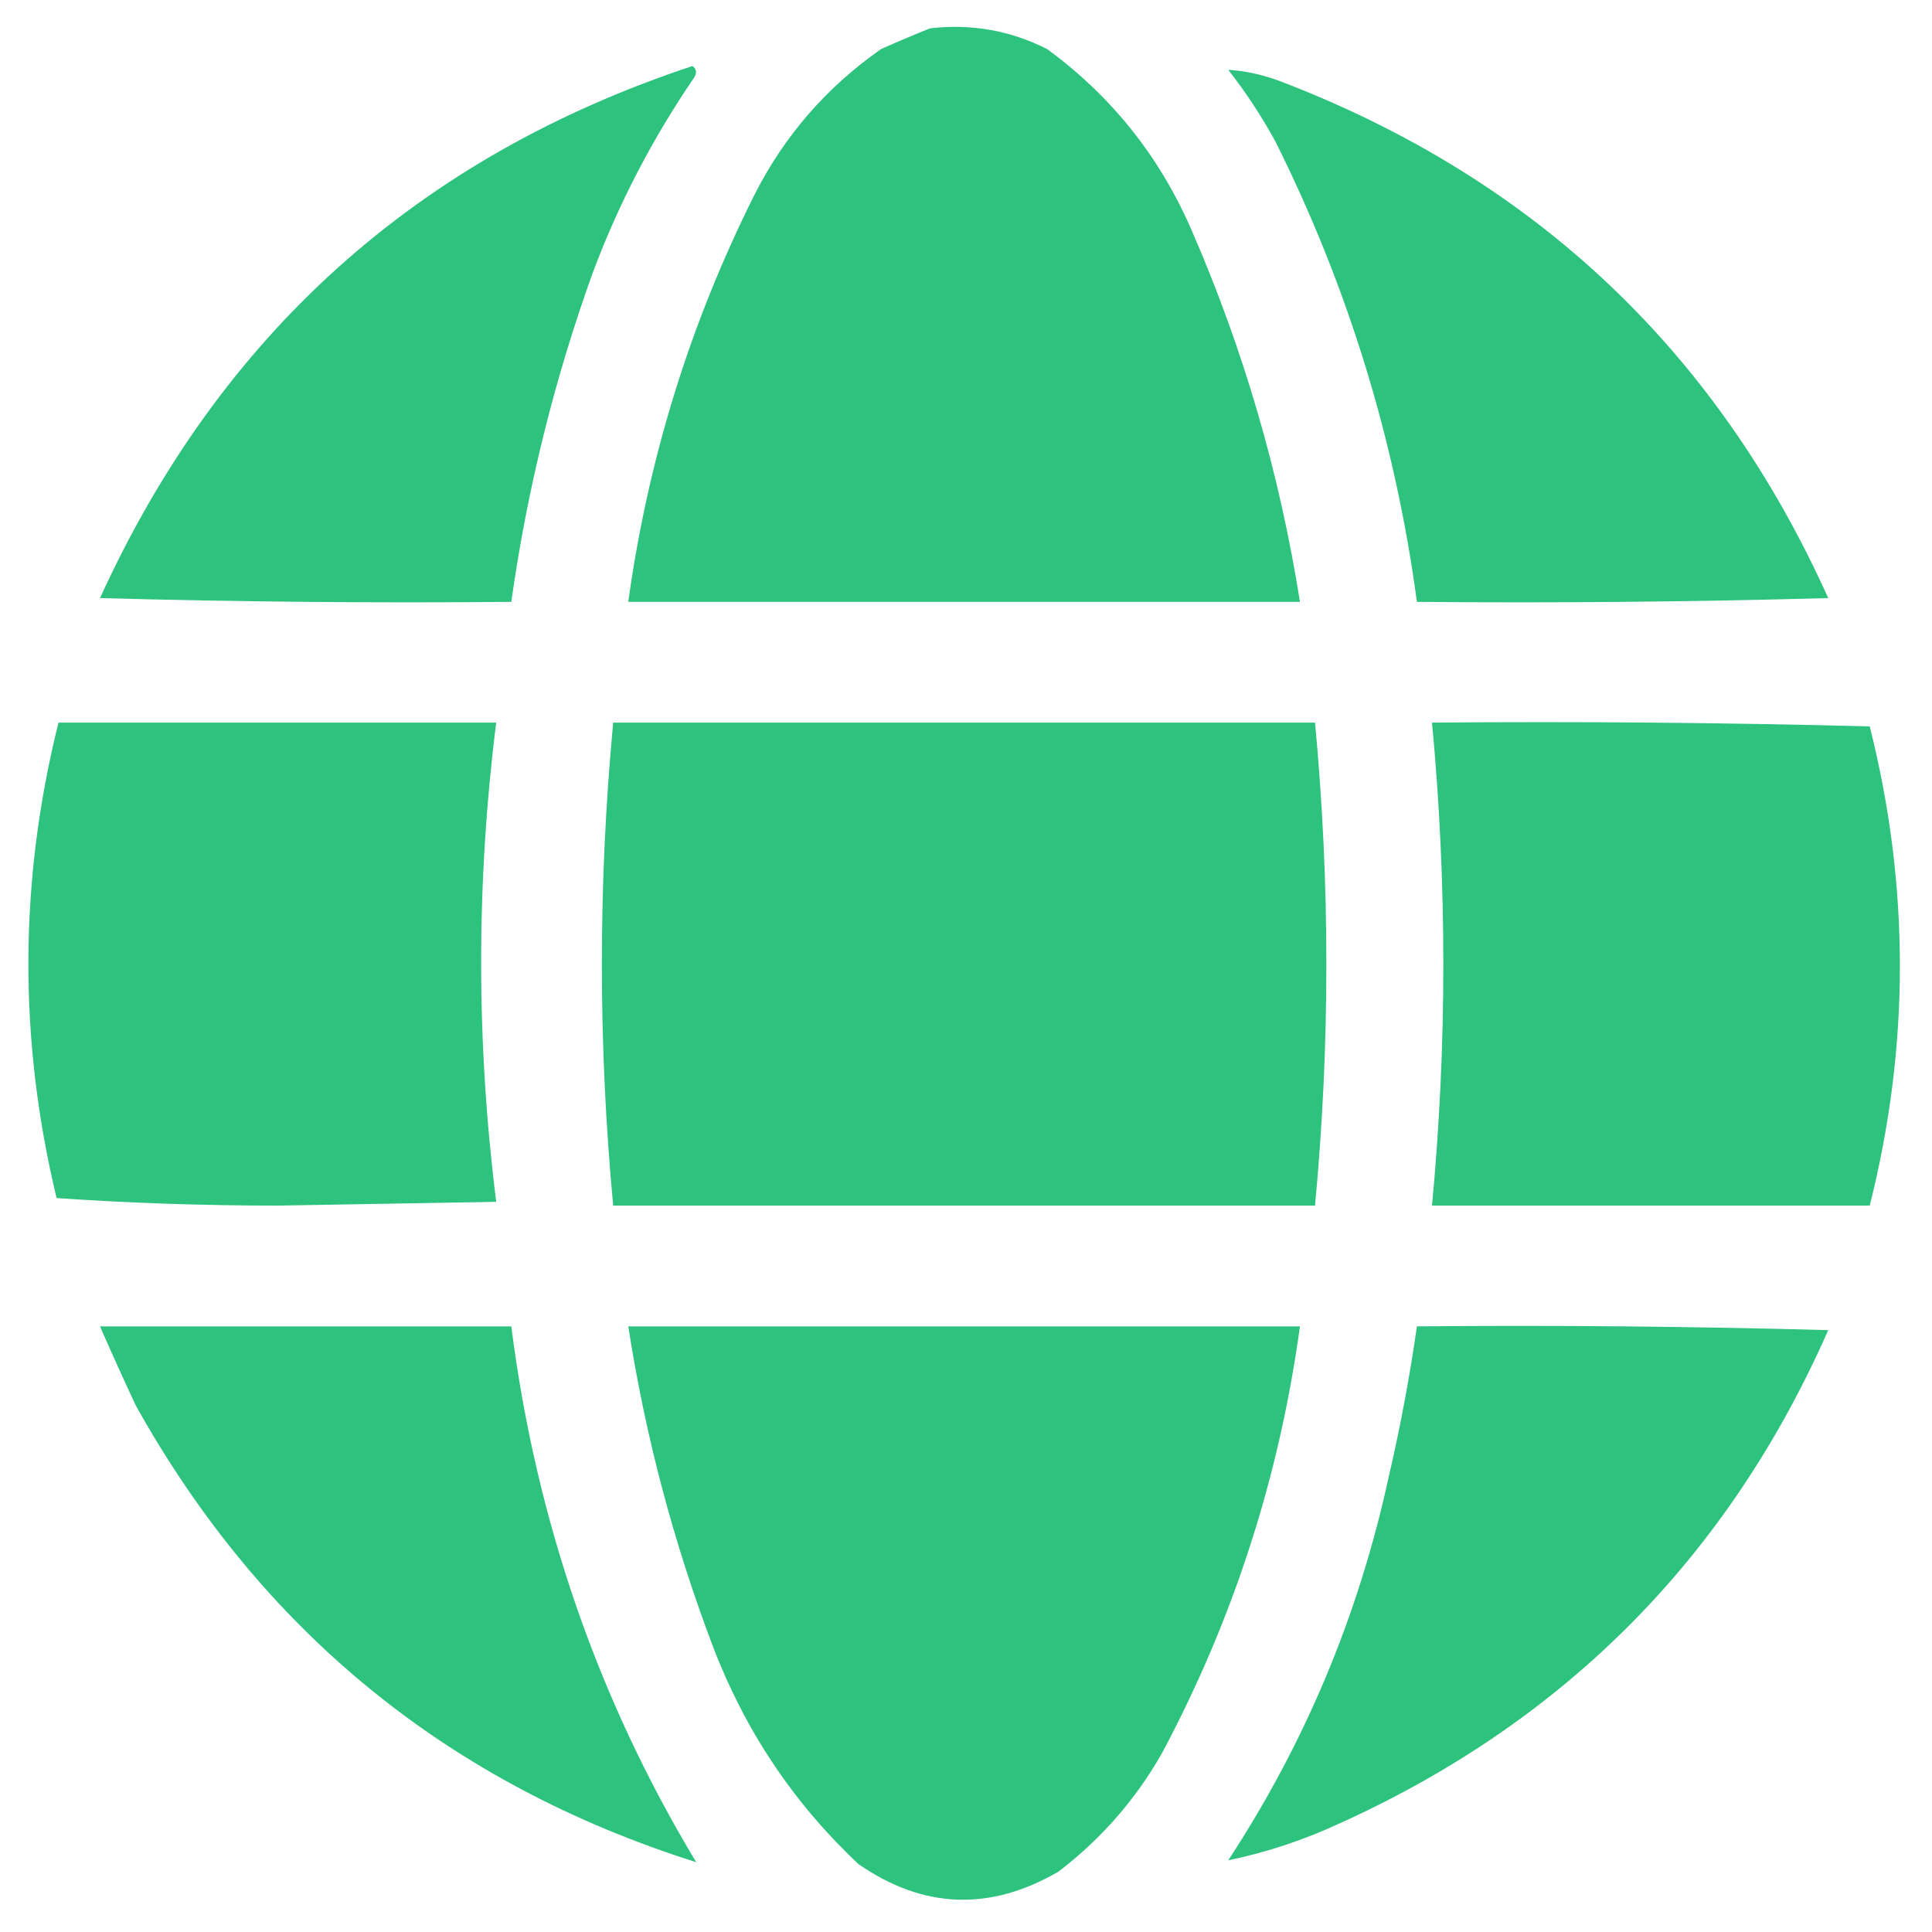
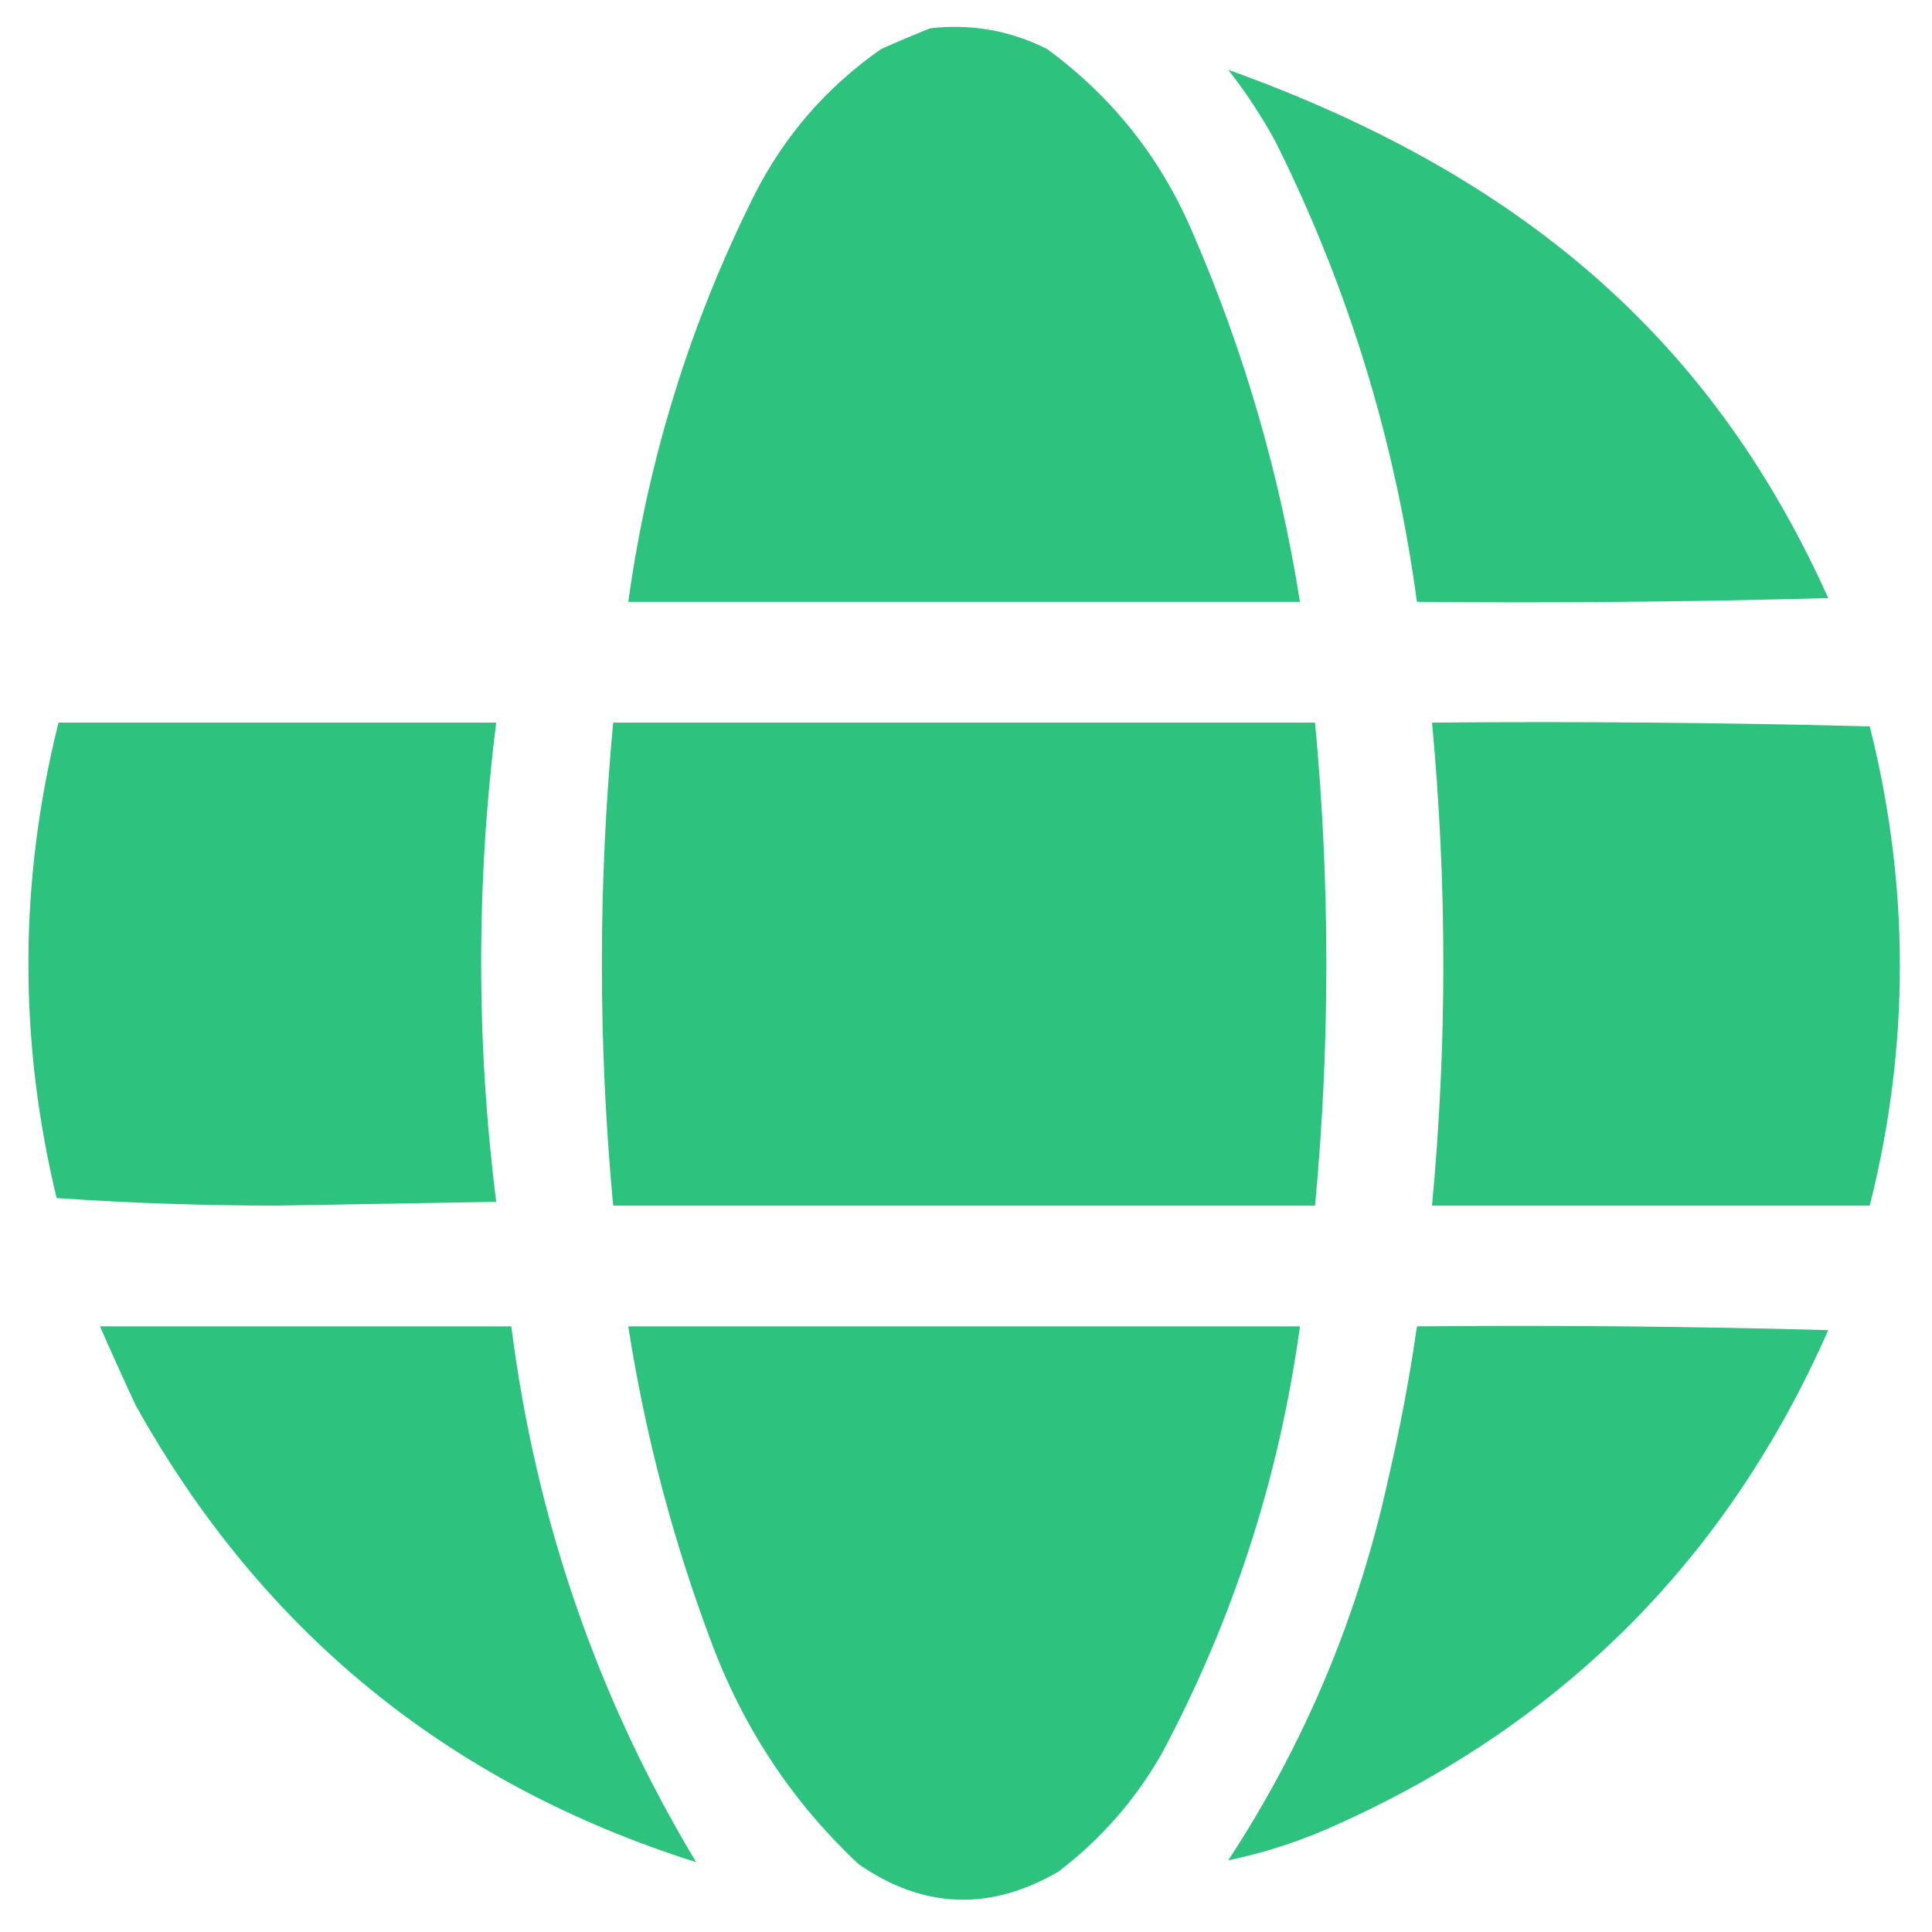
<svg xmlns="http://www.w3.org/2000/svg" version="1.1" width="512px" height="512px" style="shape-rendering:geometricPrecision; text-rendering:geometricPrecision; image-rendering:optimizeQuality; fill-rule:evenodd; clip-rule:evenodd">
  <g>
    <path style="opacity:0.996" fill="#2dc27d" d="M 246.5,7.5 C 257.428,6.245 267.762,8.079 277.5,13C 294.742,25.641 307.575,41.808 316,61.5C 329.645,92.938 339.145,125.604 344.5,159.5C 285.167,159.5 225.833,159.5 166.5,159.5C 171.734,121.633 182.901,85.633 200,51.5C 207.925,35.905 219.091,23.071 233.5,13C 237.87,11.05 242.204,9.216 246.5,7.5 Z" />
  </g>
  <g>
-     <path style="opacity:0.995" fill="#2dc27d" d="M 183.5,17.5 C 184.573,18.251 184.74,19.251 184,20.5C 172.914,36.67 163.914,54.003 157,72.5C 146.848,100.775 139.681,129.775 135.5,159.5C 99.161,159.833 62.827,159.5 26.5,158.5C 58.38,88.615 110.713,41.615 183.5,17.5 Z" />
-   </g>
+     </g>
  <g>
-     <path style="opacity:0.994" fill="#2dc27d" d="M 325.5,18.5 C 330.396,18.802 335.396,19.968 340.5,22C 407.165,47.829 455.165,93.329 484.5,158.5C 448.173,159.5 411.839,159.833 375.5,159.5C 369.741,116.726 357.241,76.059 338,37.5C 334.307,30.759 330.14,24.426 325.5,18.5 Z" />
+     <path style="opacity:0.994" fill="#2dc27d" d="M 325.5,18.5 C 407.165,47.829 455.165,93.329 484.5,158.5C 448.173,159.5 411.839,159.833 375.5,159.5C 369.741,116.726 357.241,76.059 338,37.5C 334.307,30.759 330.14,24.426 325.5,18.5 Z" />
  </g>
  <g>
    <path style="opacity:0.997" fill="#2dc27d" d="M 15.5,191.5 C 54.167,191.5 92.833,191.5 131.5,191.5C 126.182,233.841 126.182,276.174 131.5,318.5C 112.167,318.833 92.833,319.167 73.5,319.5C 53.783,319.494 34.283,318.827 15,317.5C 4.867,275.443 5.033,233.443 15.5,191.5 Z" />
  </g>
  <g>
    <path style="opacity:0.998" fill="#2dc27d" d="M 162.5,191.5 C 224.5,191.5 286.5,191.5 348.5,191.5C 352.5,234.166 352.5,276.833 348.5,319.5C 286.5,319.5 224.5,319.5 162.5,319.5C 158.5,276.839 158.5,234.172 162.5,191.5 Z" />
  </g>
  <g>
    <path style="opacity:0.997" fill="#2dc27d" d="M 379.5,191.5 C 418.172,191.167 456.839,191.5 495.5,192.5C 506.15,234.829 506.15,277.162 495.5,319.5C 456.833,319.5 418.167,319.5 379.5,319.5C 383.5,276.833 383.5,234.167 379.5,191.5 Z" />
  </g>
  <g>
    <path style="opacity:0.993" fill="#2dc27d" d="M 26.5,351.5 C 62.833,351.5 99.167,351.5 135.5,351.5C 142.031,402.778 158.364,450.111 184.5,493.5C 118.944,472.769 69.444,432.435 36,372.5C 32.731,365.518 29.564,358.518 26.5,351.5 Z" />
  </g>
  <g>
    <path style="opacity:0.996" fill="#2dc27d" d="M 166.5,351.5 C 225.833,351.5 285.167,351.5 344.5,351.5C 339.037,391.388 326.87,429.055 308,464.5C 301.013,476.826 291.846,487.326 280.5,496C 262.341,506.558 244.675,505.891 227.5,494C 210.343,477.89 197.51,458.723 189,436.5C 178.529,408.947 171.029,380.614 166.5,351.5 Z" />
  </g>
  <g>
    <path style="opacity:0.993" fill="#2dc27d" d="M 375.5,351.5 C 411.839,351.167 448.173,351.5 484.5,352.5C 458.114,412.387 415.114,455.887 355.5,483C 345.799,487.532 335.799,490.866 325.5,493C 345.877,461.898 360.043,428.065 368,391.5C 371.081,378.263 373.581,364.93 375.5,351.5 Z" />
  </g>
</svg>